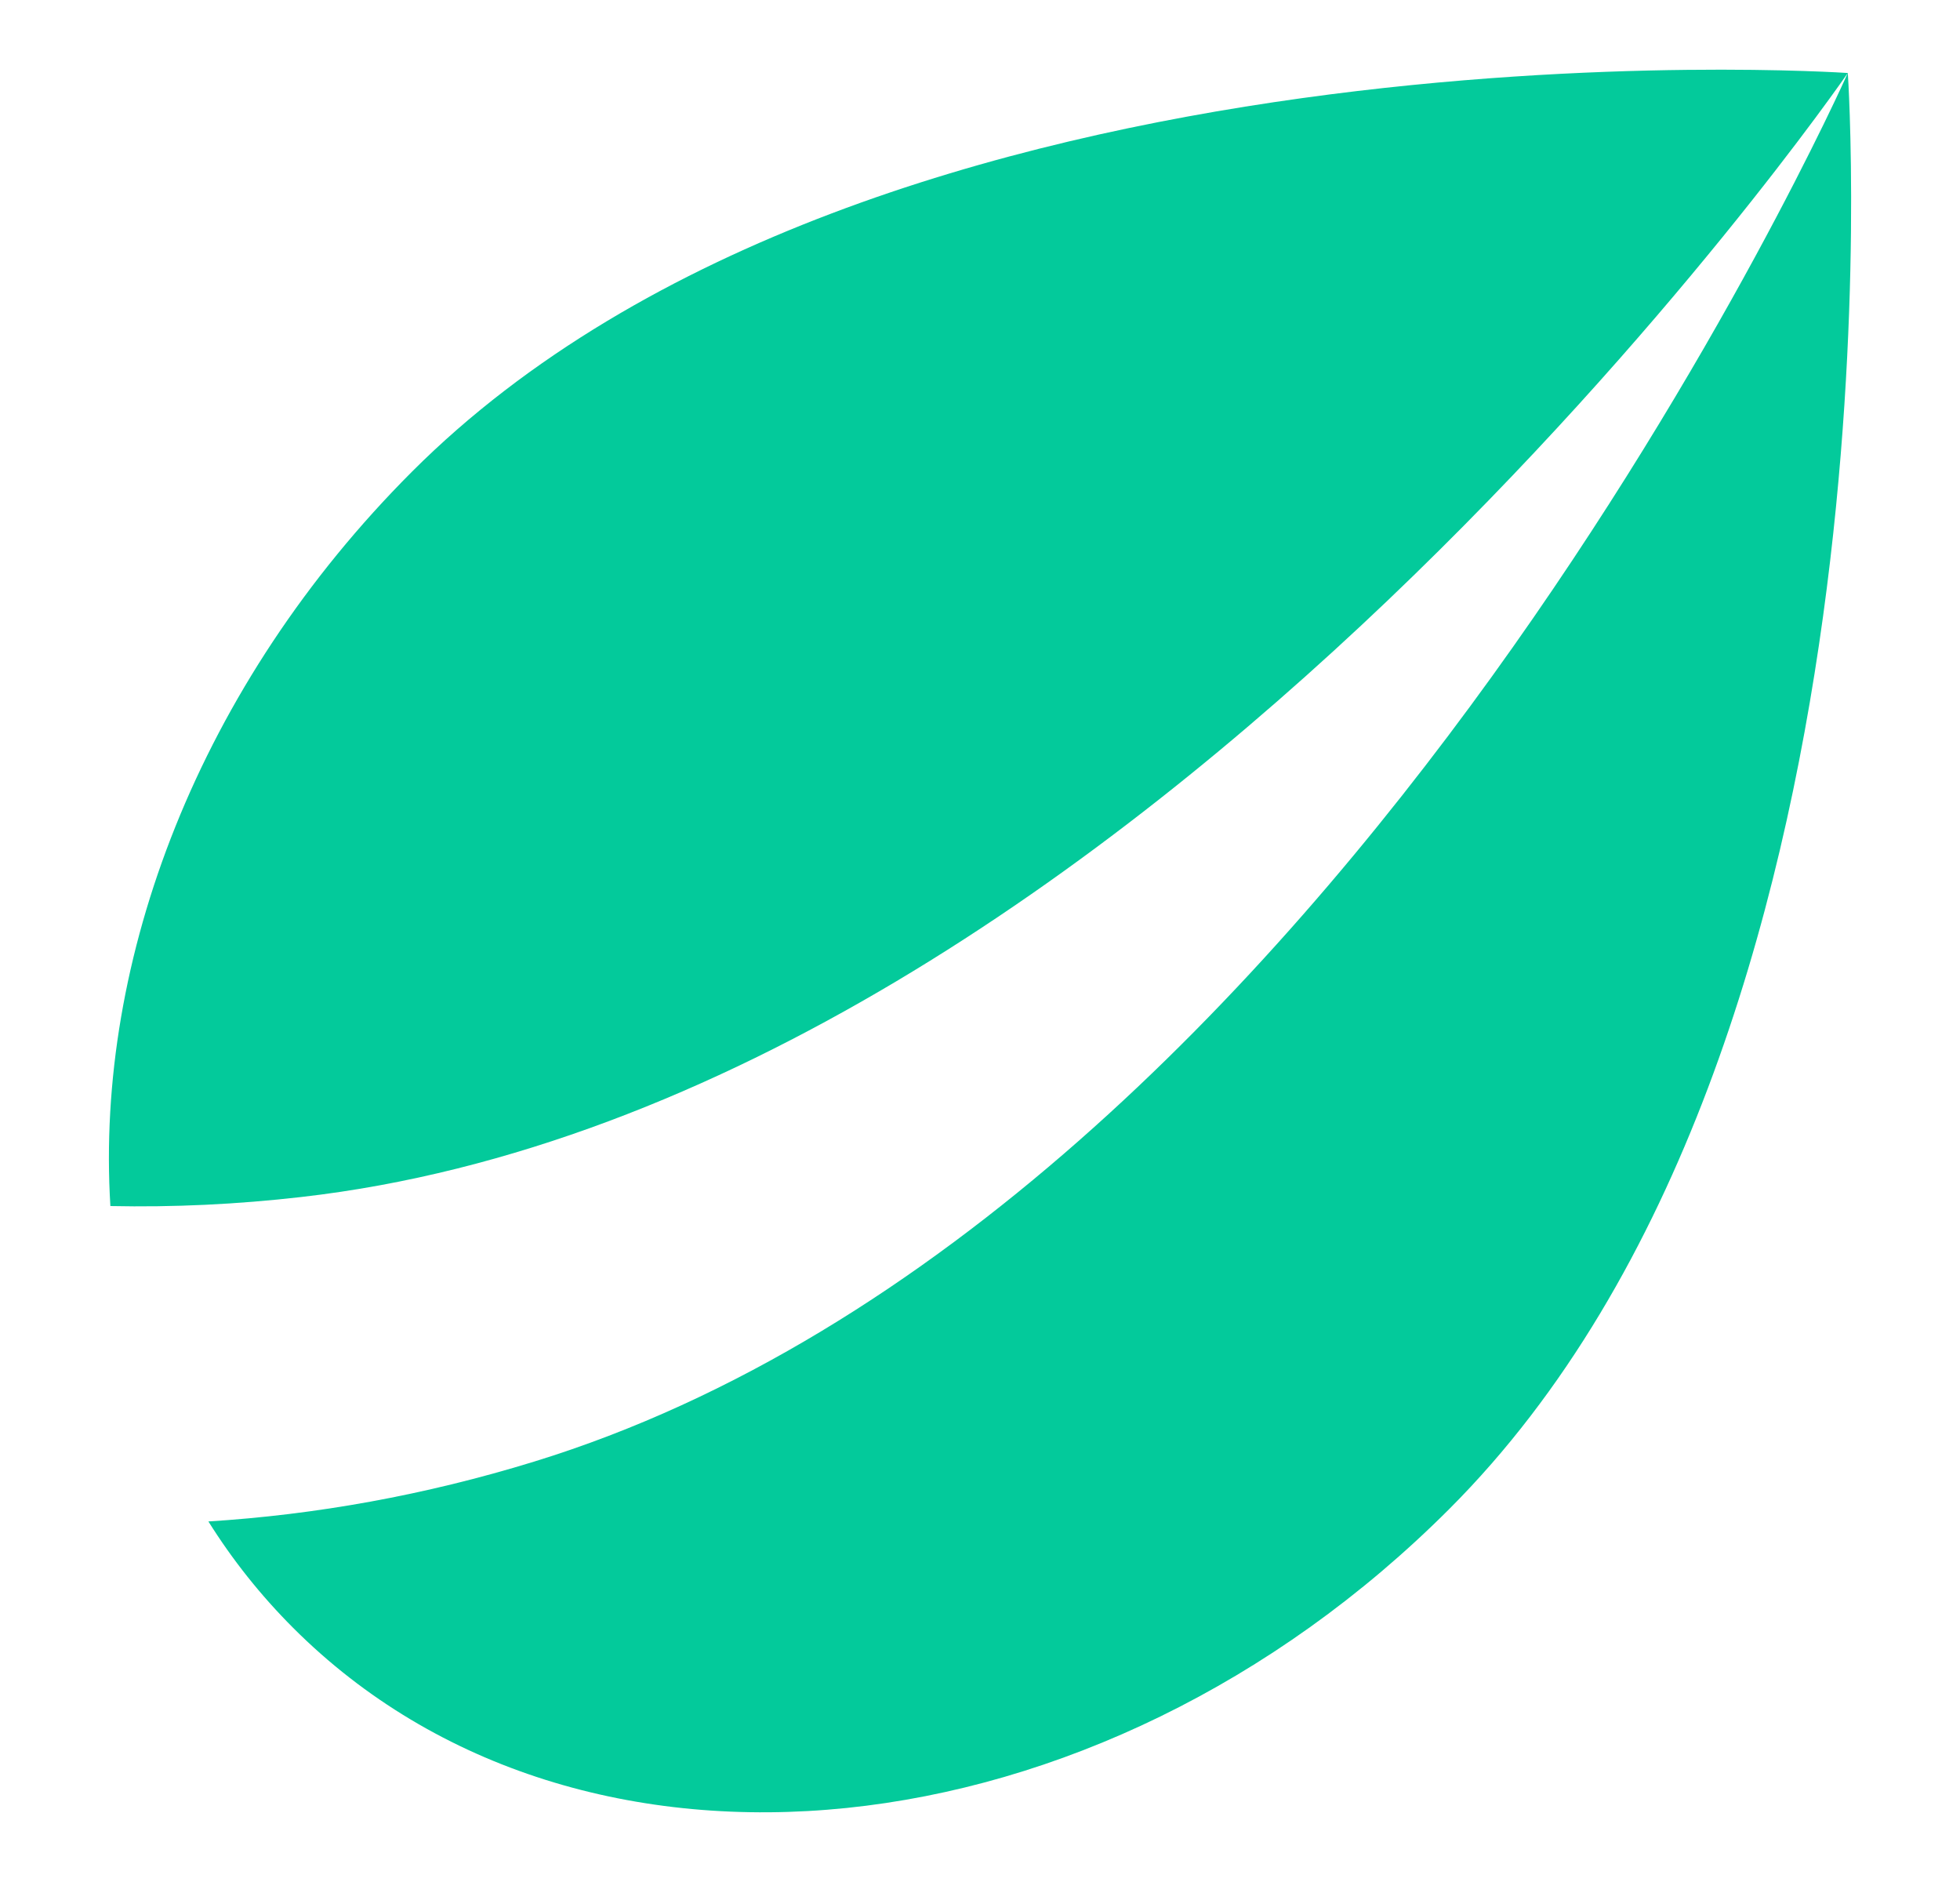
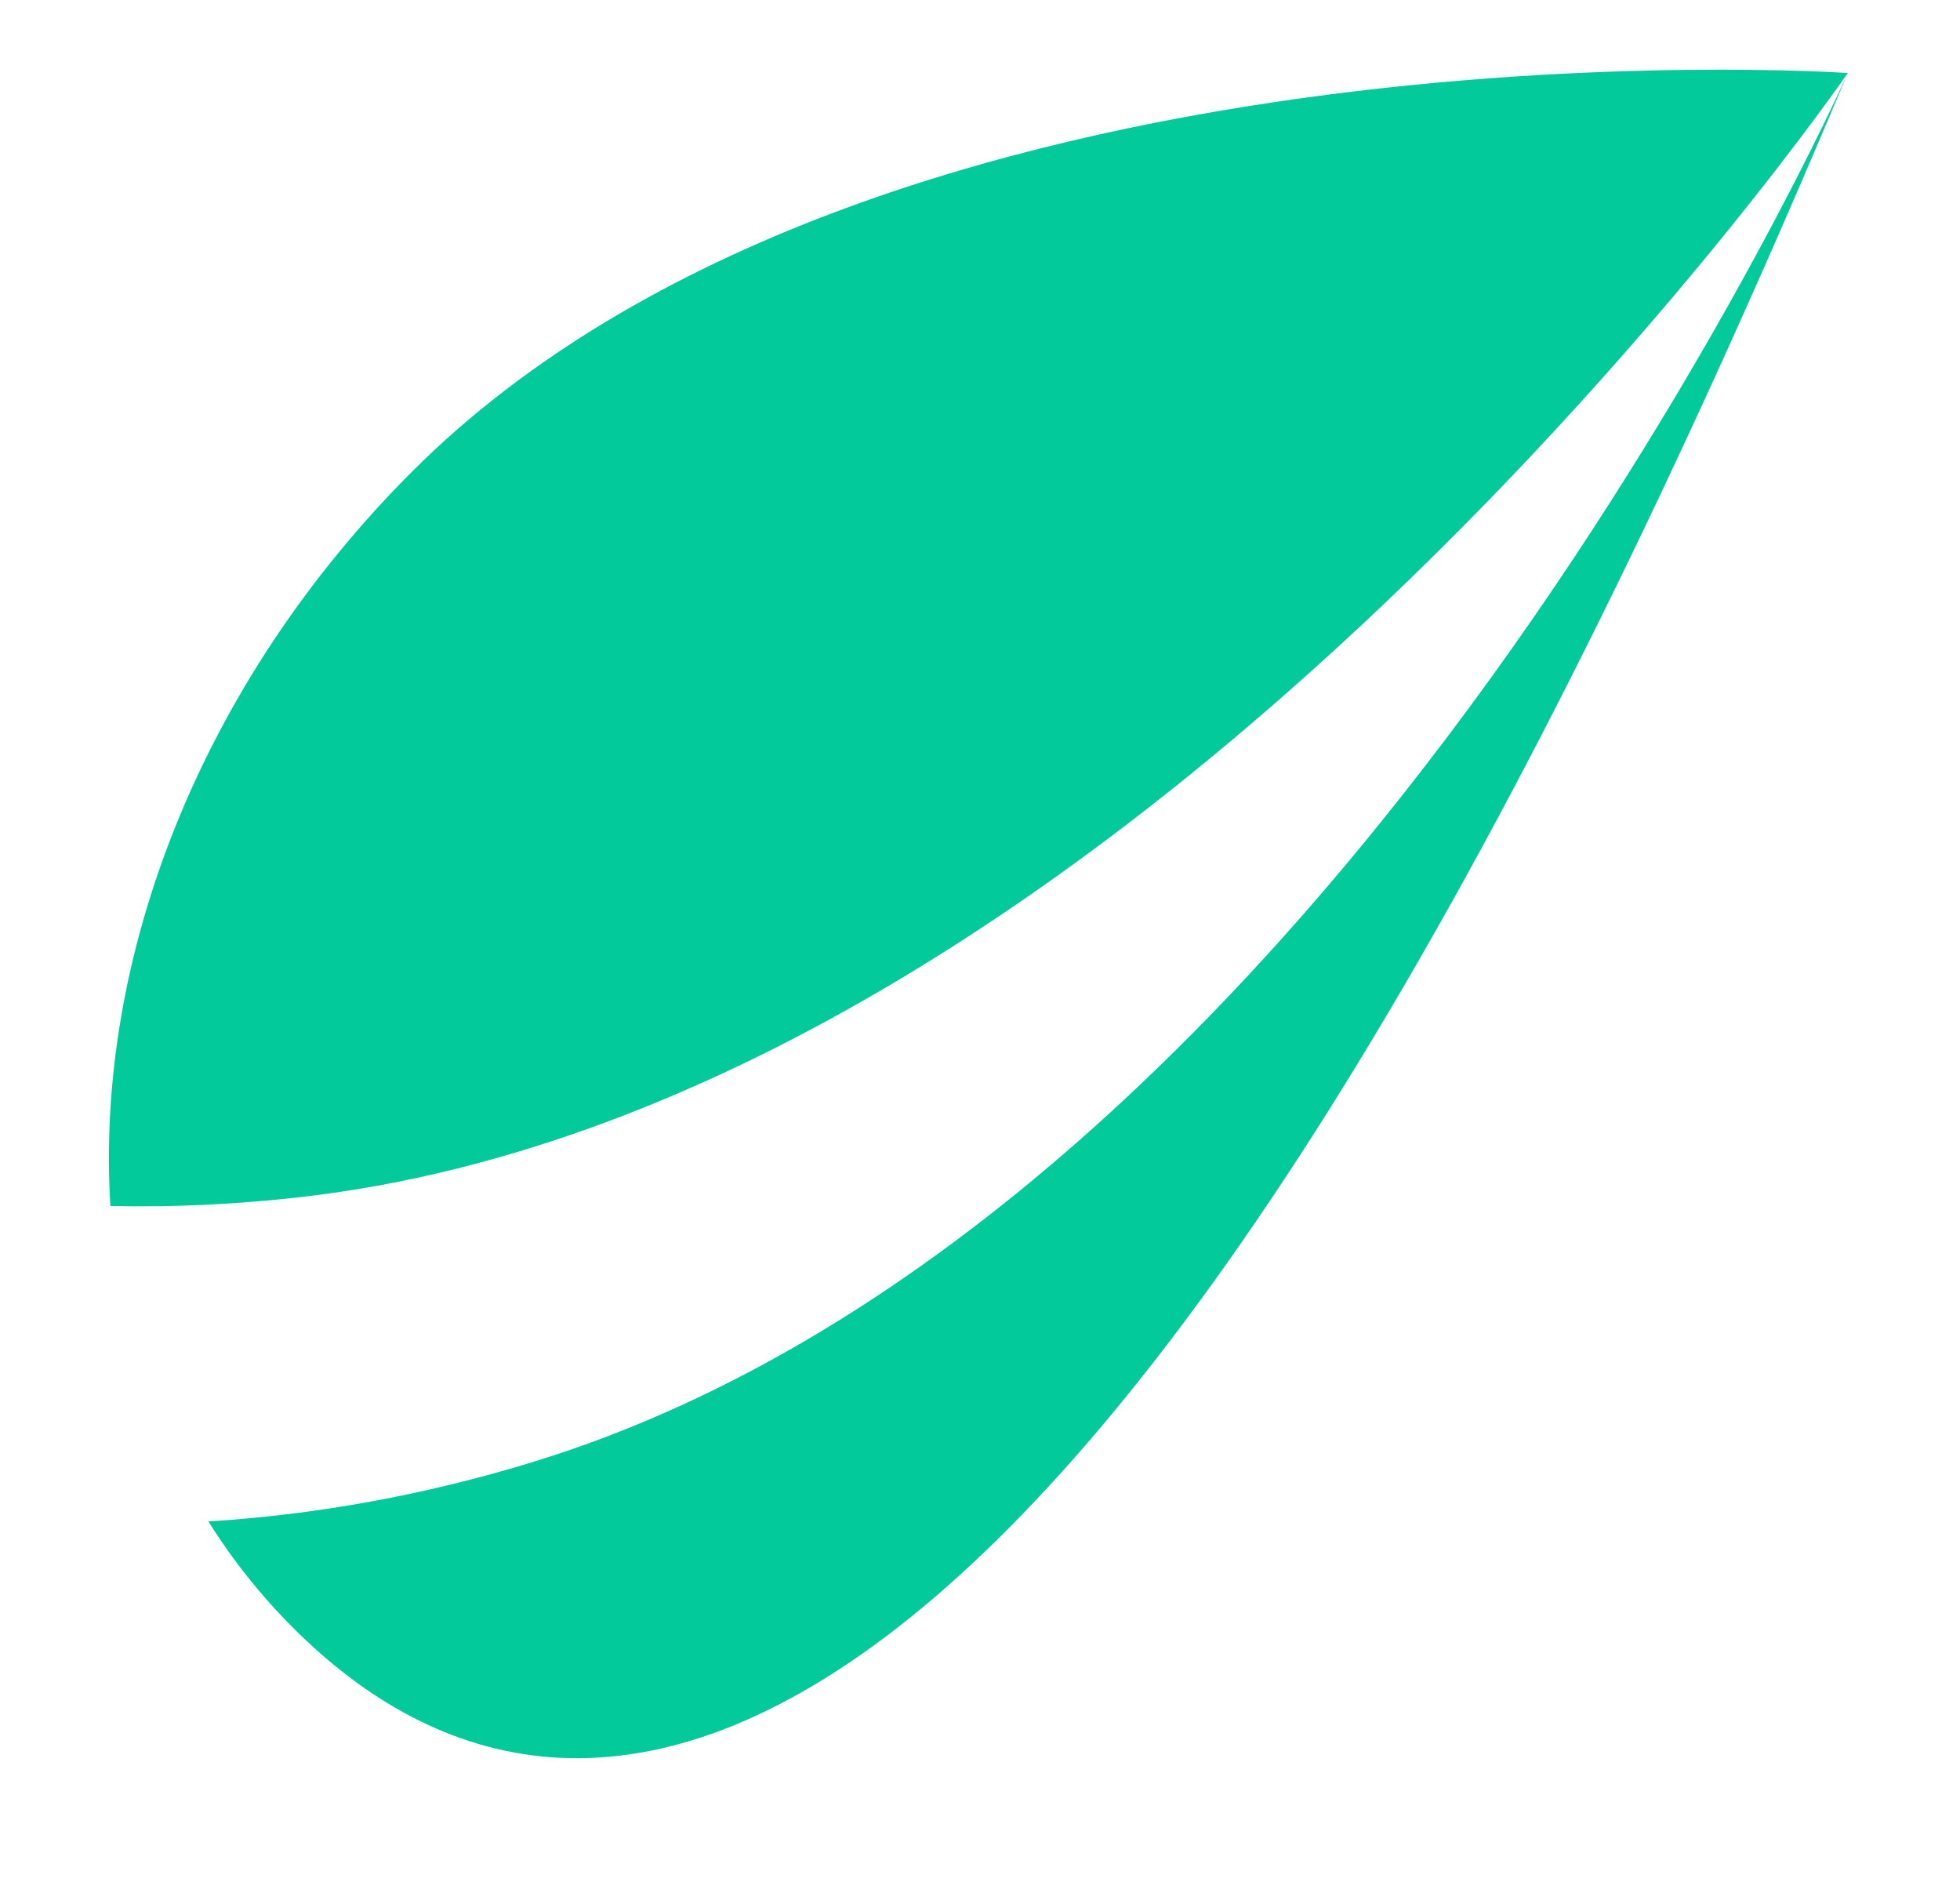
<svg xmlns="http://www.w3.org/2000/svg" width="25" height="24" viewBox="0 0 25 24" fill="none">
  <g id="Vertical container">
-     <path id="Vertical container_2" fill-rule="evenodd" clip-rule="evenodd" d="M5.256 6.014C2.535 8.736 1.213 12.233 1.408 15.38C2.209 15.397 3.024 15.359 3.849 15.264C14.525 14.042 23.535 0.98 23.569 0.931C23.499 0.926 11.174 0.097 5.256 6.014ZM3.74 20.76C3.323 20.343 2.963 19.889 2.658 19.402C4.023 19.317 5.42 19.068 6.813 18.639C17.078 15.481 23.537 1.005 23.569 0.931C23.569 0.931 24.421 13.309 18.485 19.244C13.995 23.735 7.393 24.413 3.74 20.76Z" fill="#03CA9B" />
+     <path id="Vertical container_2" fill-rule="evenodd" clip-rule="evenodd" d="M5.256 6.014C2.535 8.736 1.213 12.233 1.408 15.38C2.209 15.397 3.024 15.359 3.849 15.264C14.525 14.042 23.535 0.98 23.569 0.931C23.499 0.926 11.174 0.097 5.256 6.014ZM3.74 20.76C3.323 20.343 2.963 19.889 2.658 19.402C4.023 19.317 5.42 19.068 6.813 18.639C17.078 15.481 23.537 1.005 23.569 0.931C13.995 23.735 7.393 24.413 3.74 20.76Z" fill="#03CA9B" />
  </g>
</svg>